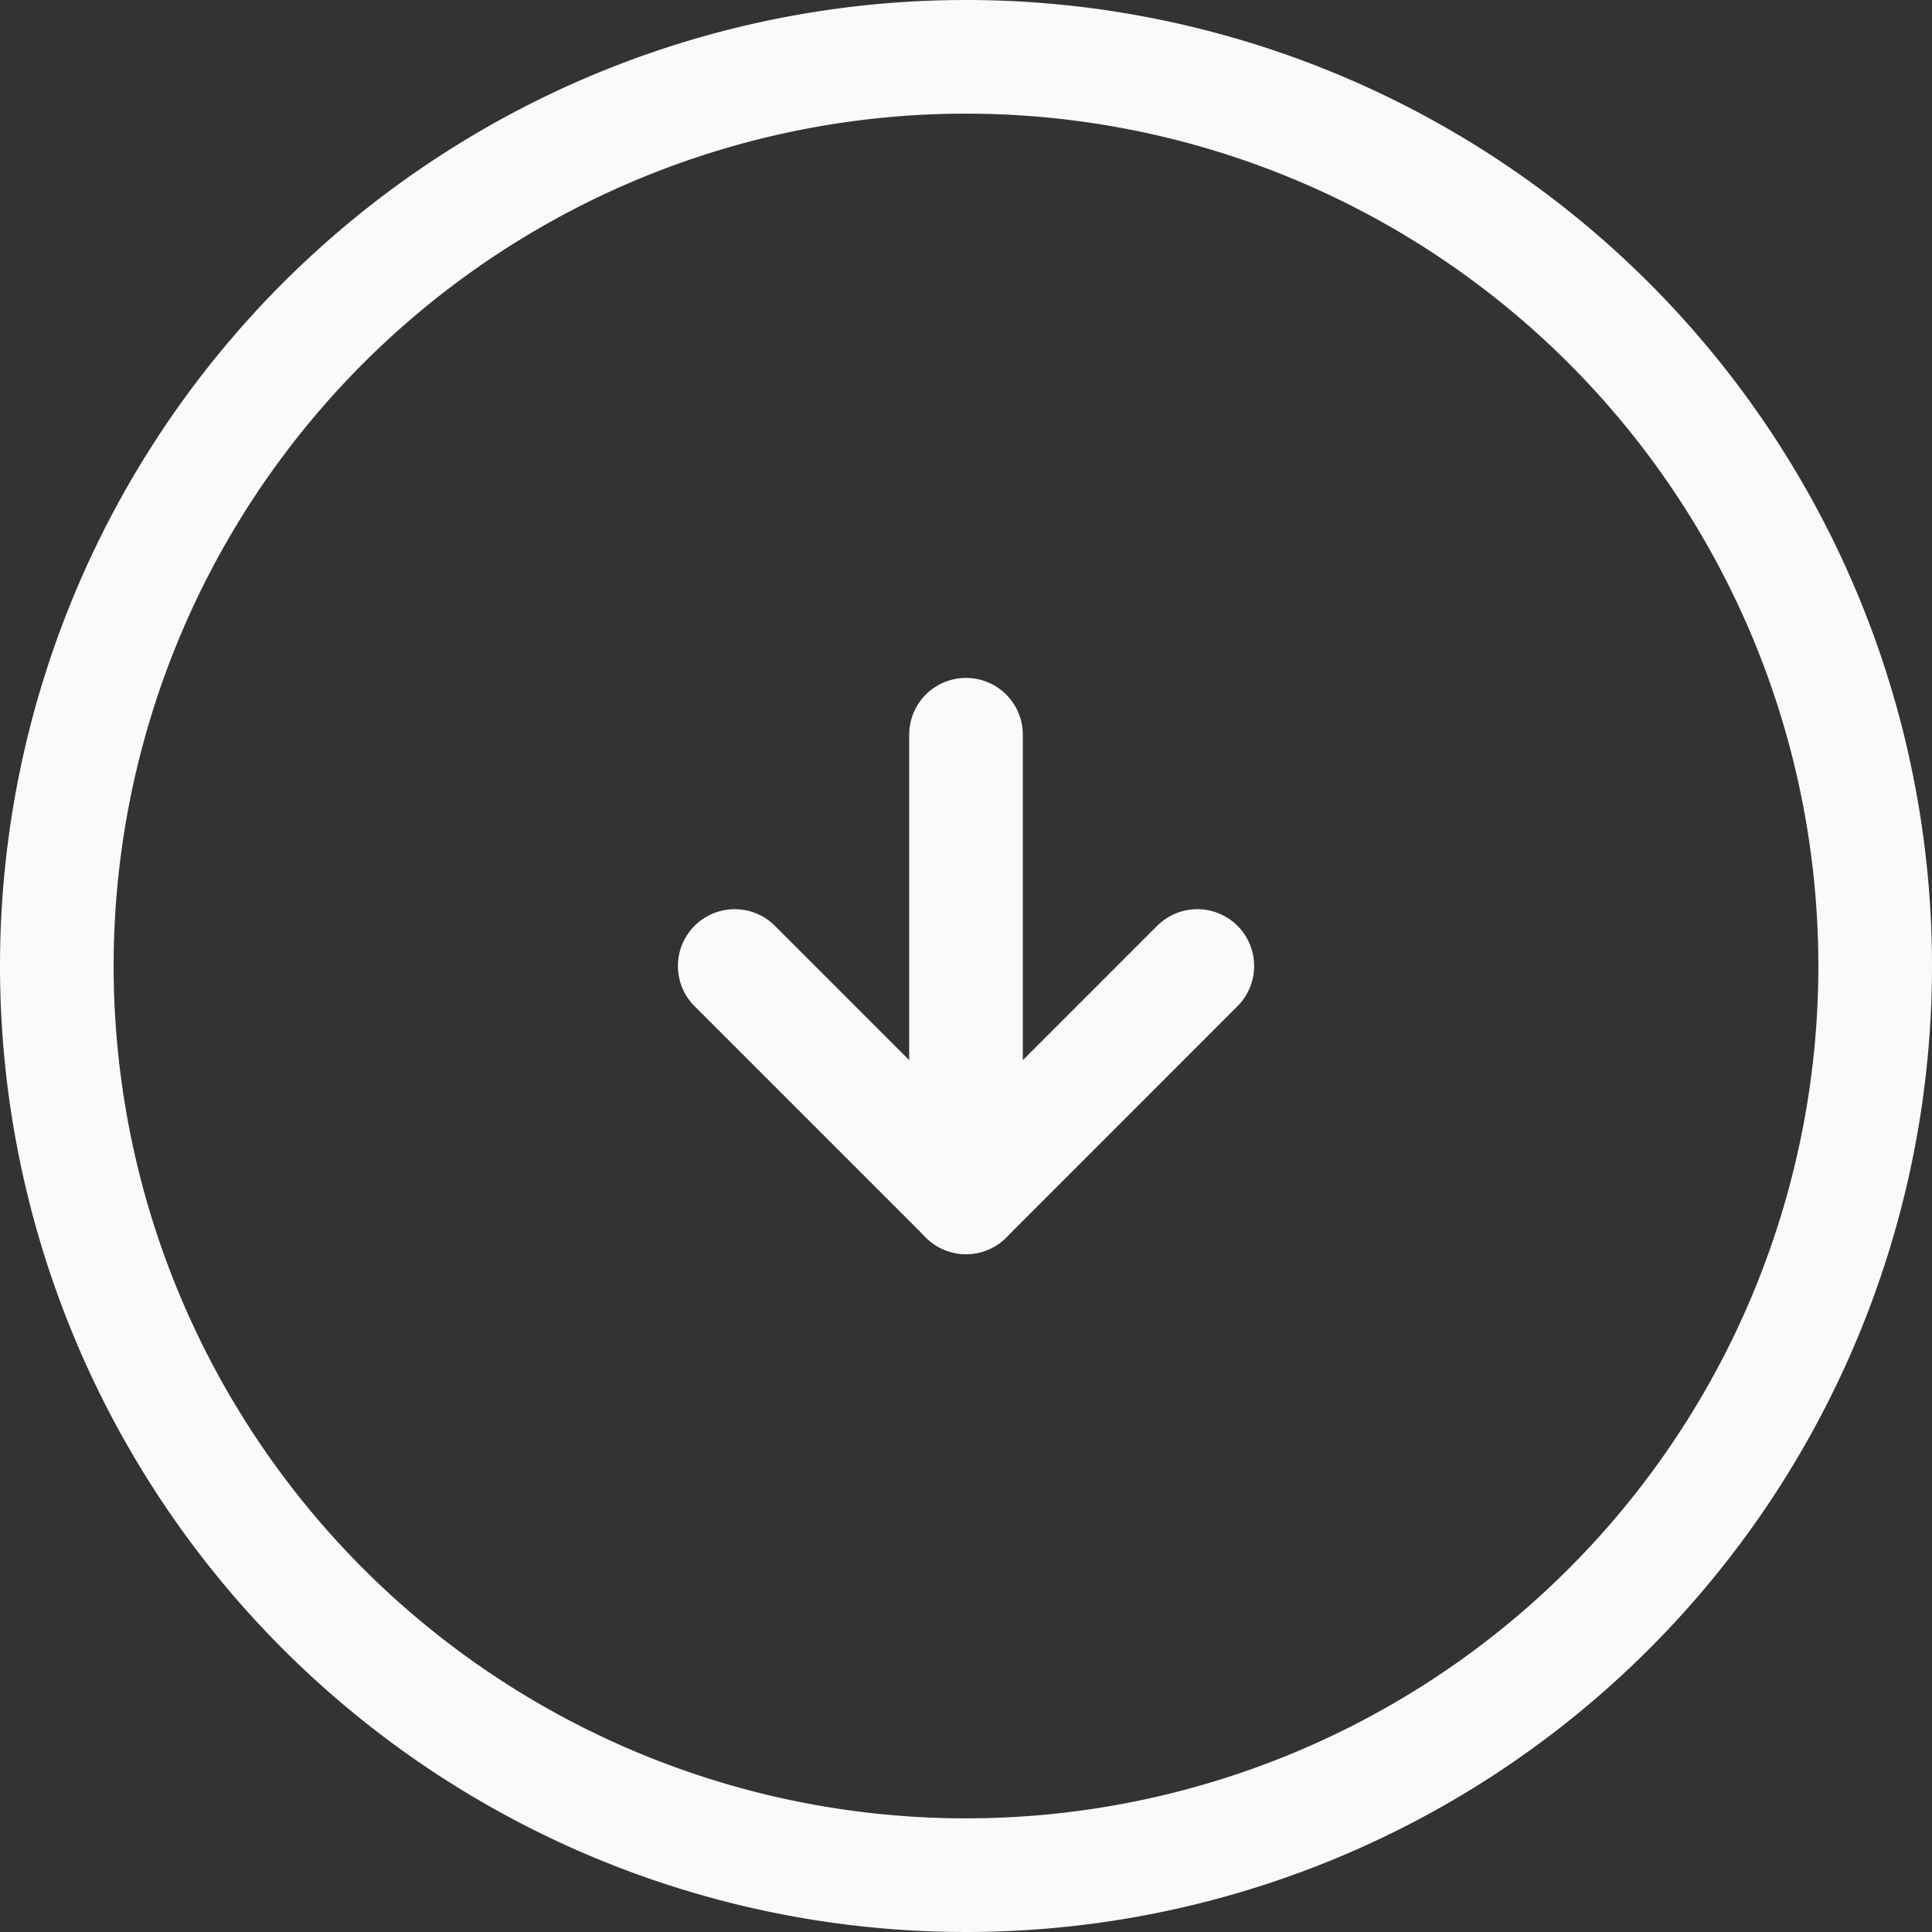
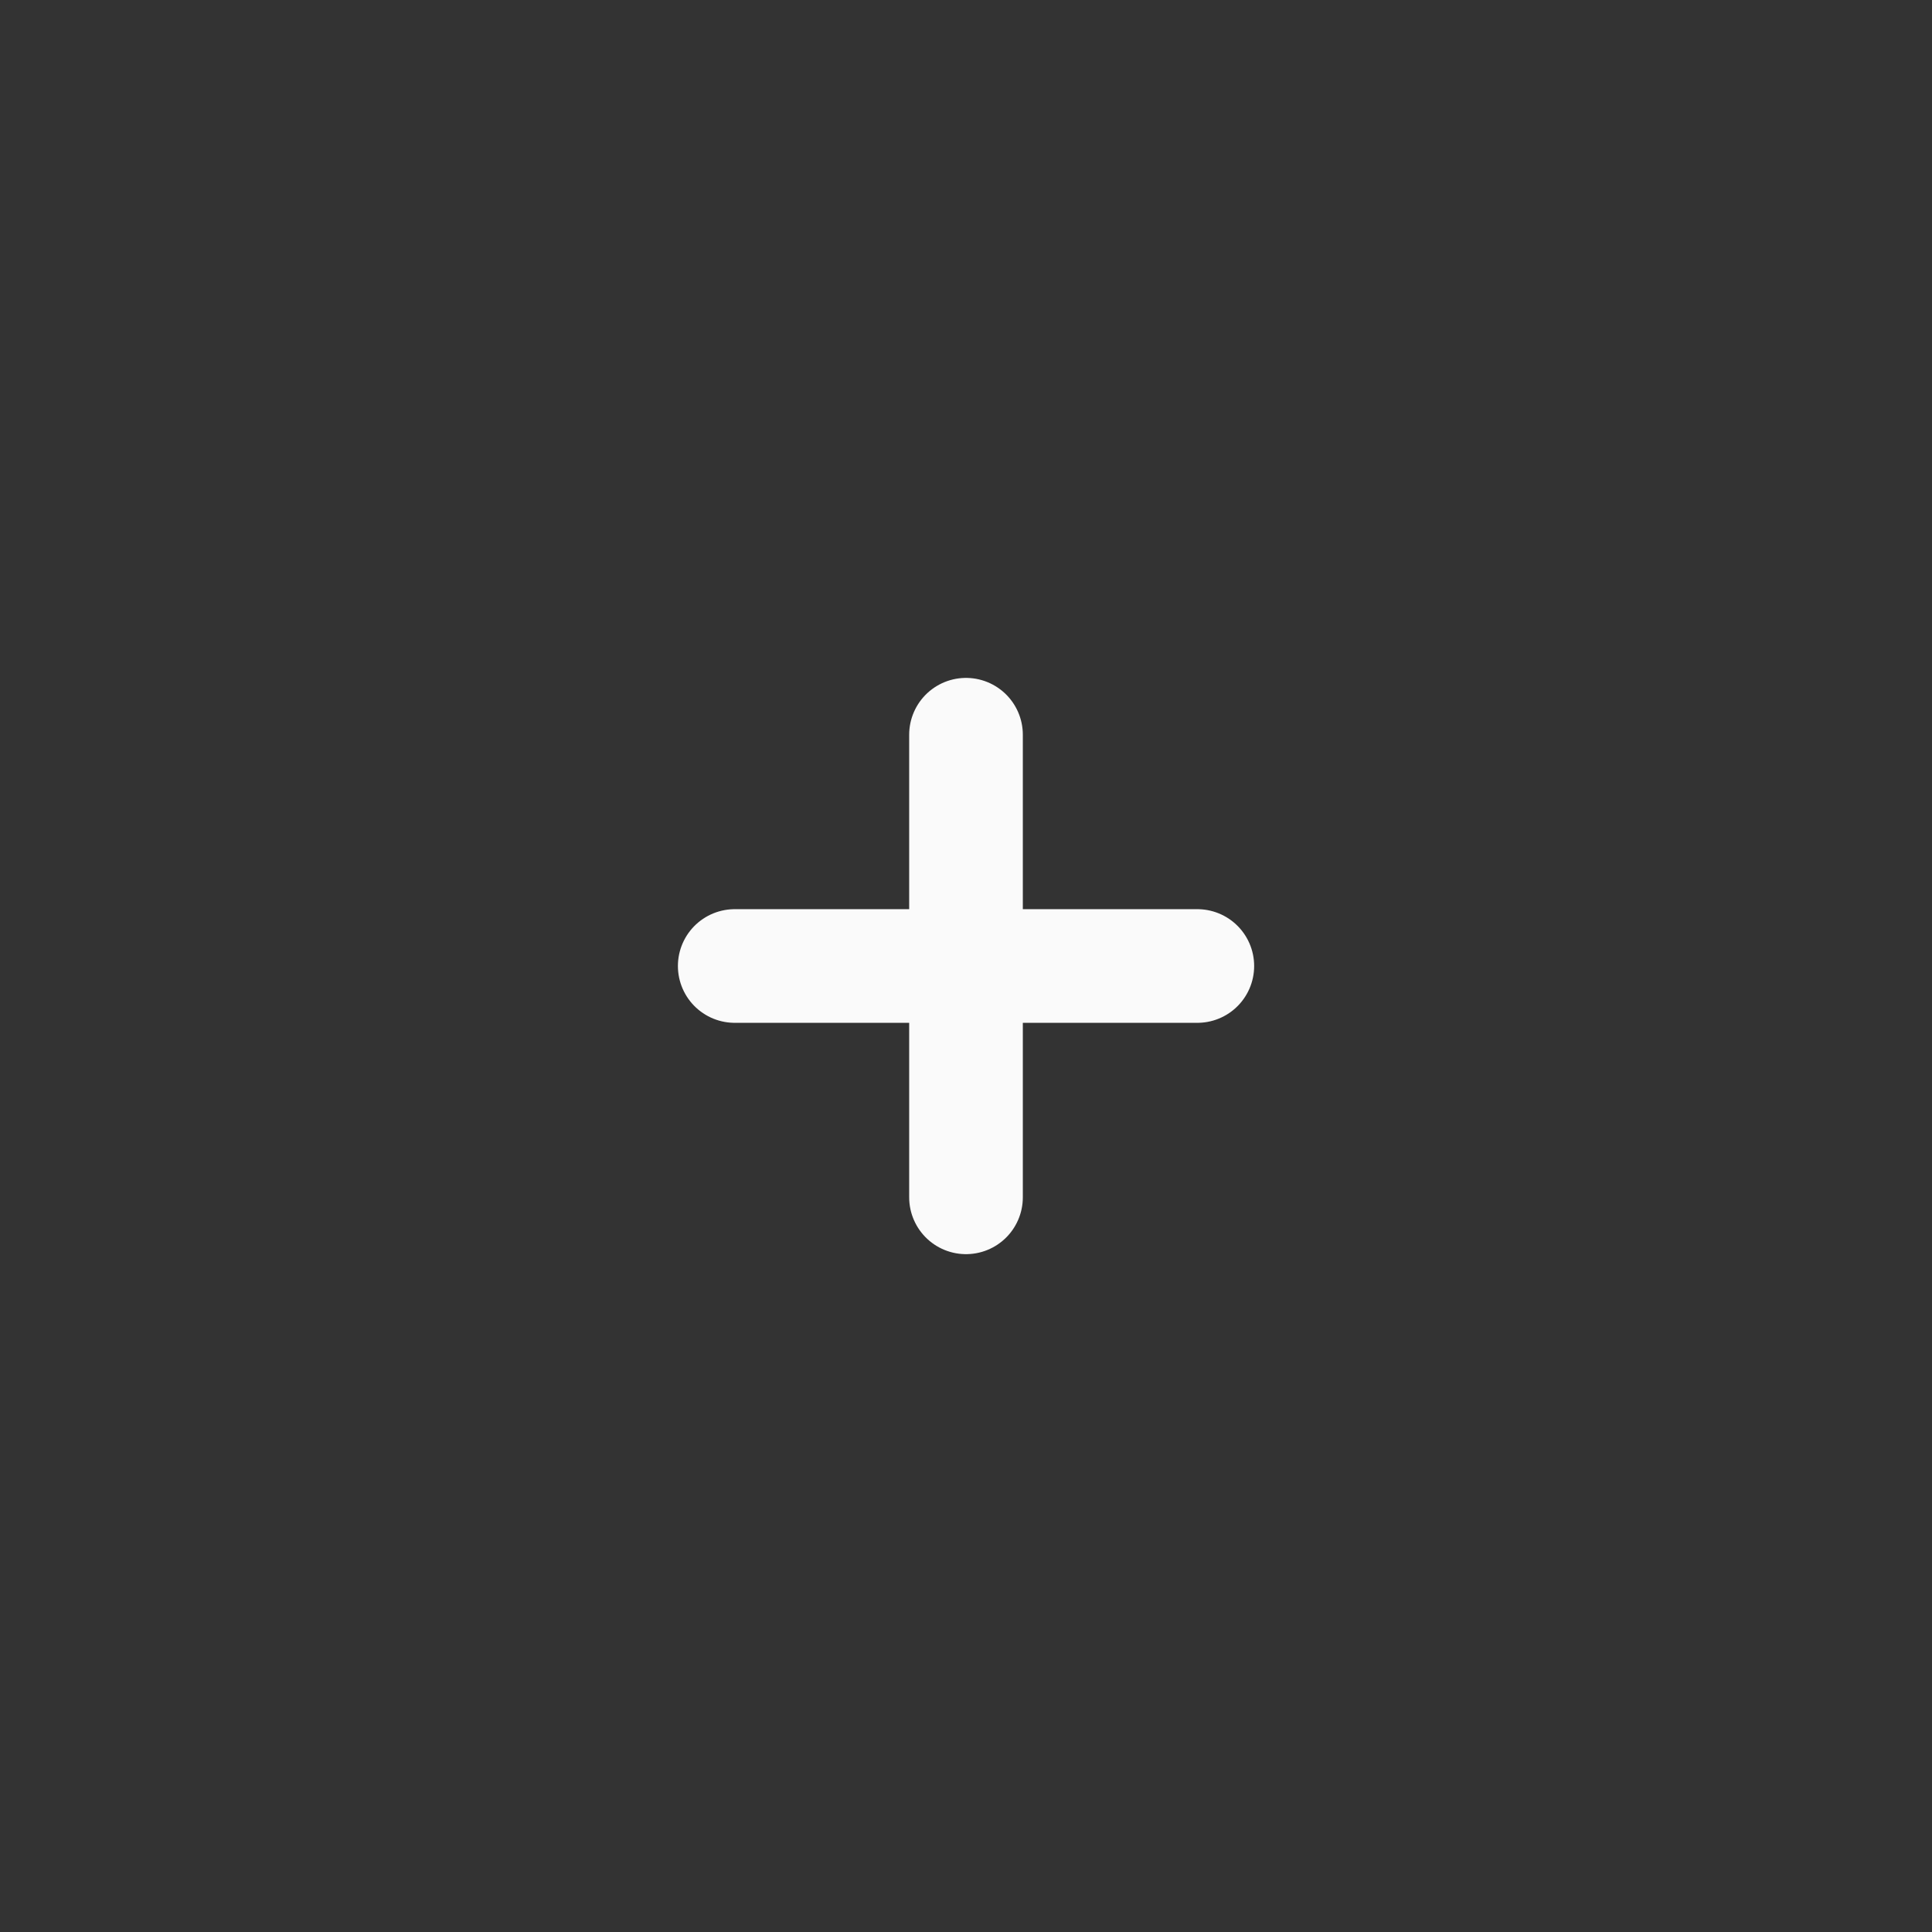
<svg xmlns="http://www.w3.org/2000/svg" width="34" height="34" viewBox="0 0 34 34">
  <rect x="0" y="0" width="34" height="34" fill="#333333" stroke="none" />
  <g id="Scroll_Down_Arrow_-_Icon" data-name="Scroll Down Arrow - Icon" transform="translate(1 1)">
-     <path id="Path_15" data-name="Path 15" d="M35,19A16,16,0,1,1,19,3,16,16,0,0,1,35,19Z" transform="translate(-3 -3)" fill="none" stroke="#fafafa" stroke-linecap="round" stroke-linejoin="round" stroke-width="2" />
    <g id="Group_452" data-name="Group 452" transform="translate(4.513 4.513)">
-       <path id="Path_16" data-name="Path 16" d="M12,18l4.071,4.071L20.141,18" transform="translate(-4.583 -6.513)" fill="none" stroke="#fafafa" stroke-linecap="round" stroke-linejoin="round" stroke-width="2" />
+       <path id="Path_16" data-name="Path 16" d="M12,18L20.141,18" transform="translate(-4.583 -6.513)" fill="none" stroke="#fafafa" stroke-linecap="round" stroke-linejoin="round" stroke-width="2" />
      <path id="Path_17" data-name="Path 17" d="M18,12v8.141" transform="translate(-6.513 -4.583)" fill="none" stroke="#fafafa" stroke-linecap="round" stroke-linejoin="round" stroke-width="2" />
    </g>
  </g>
</svg>